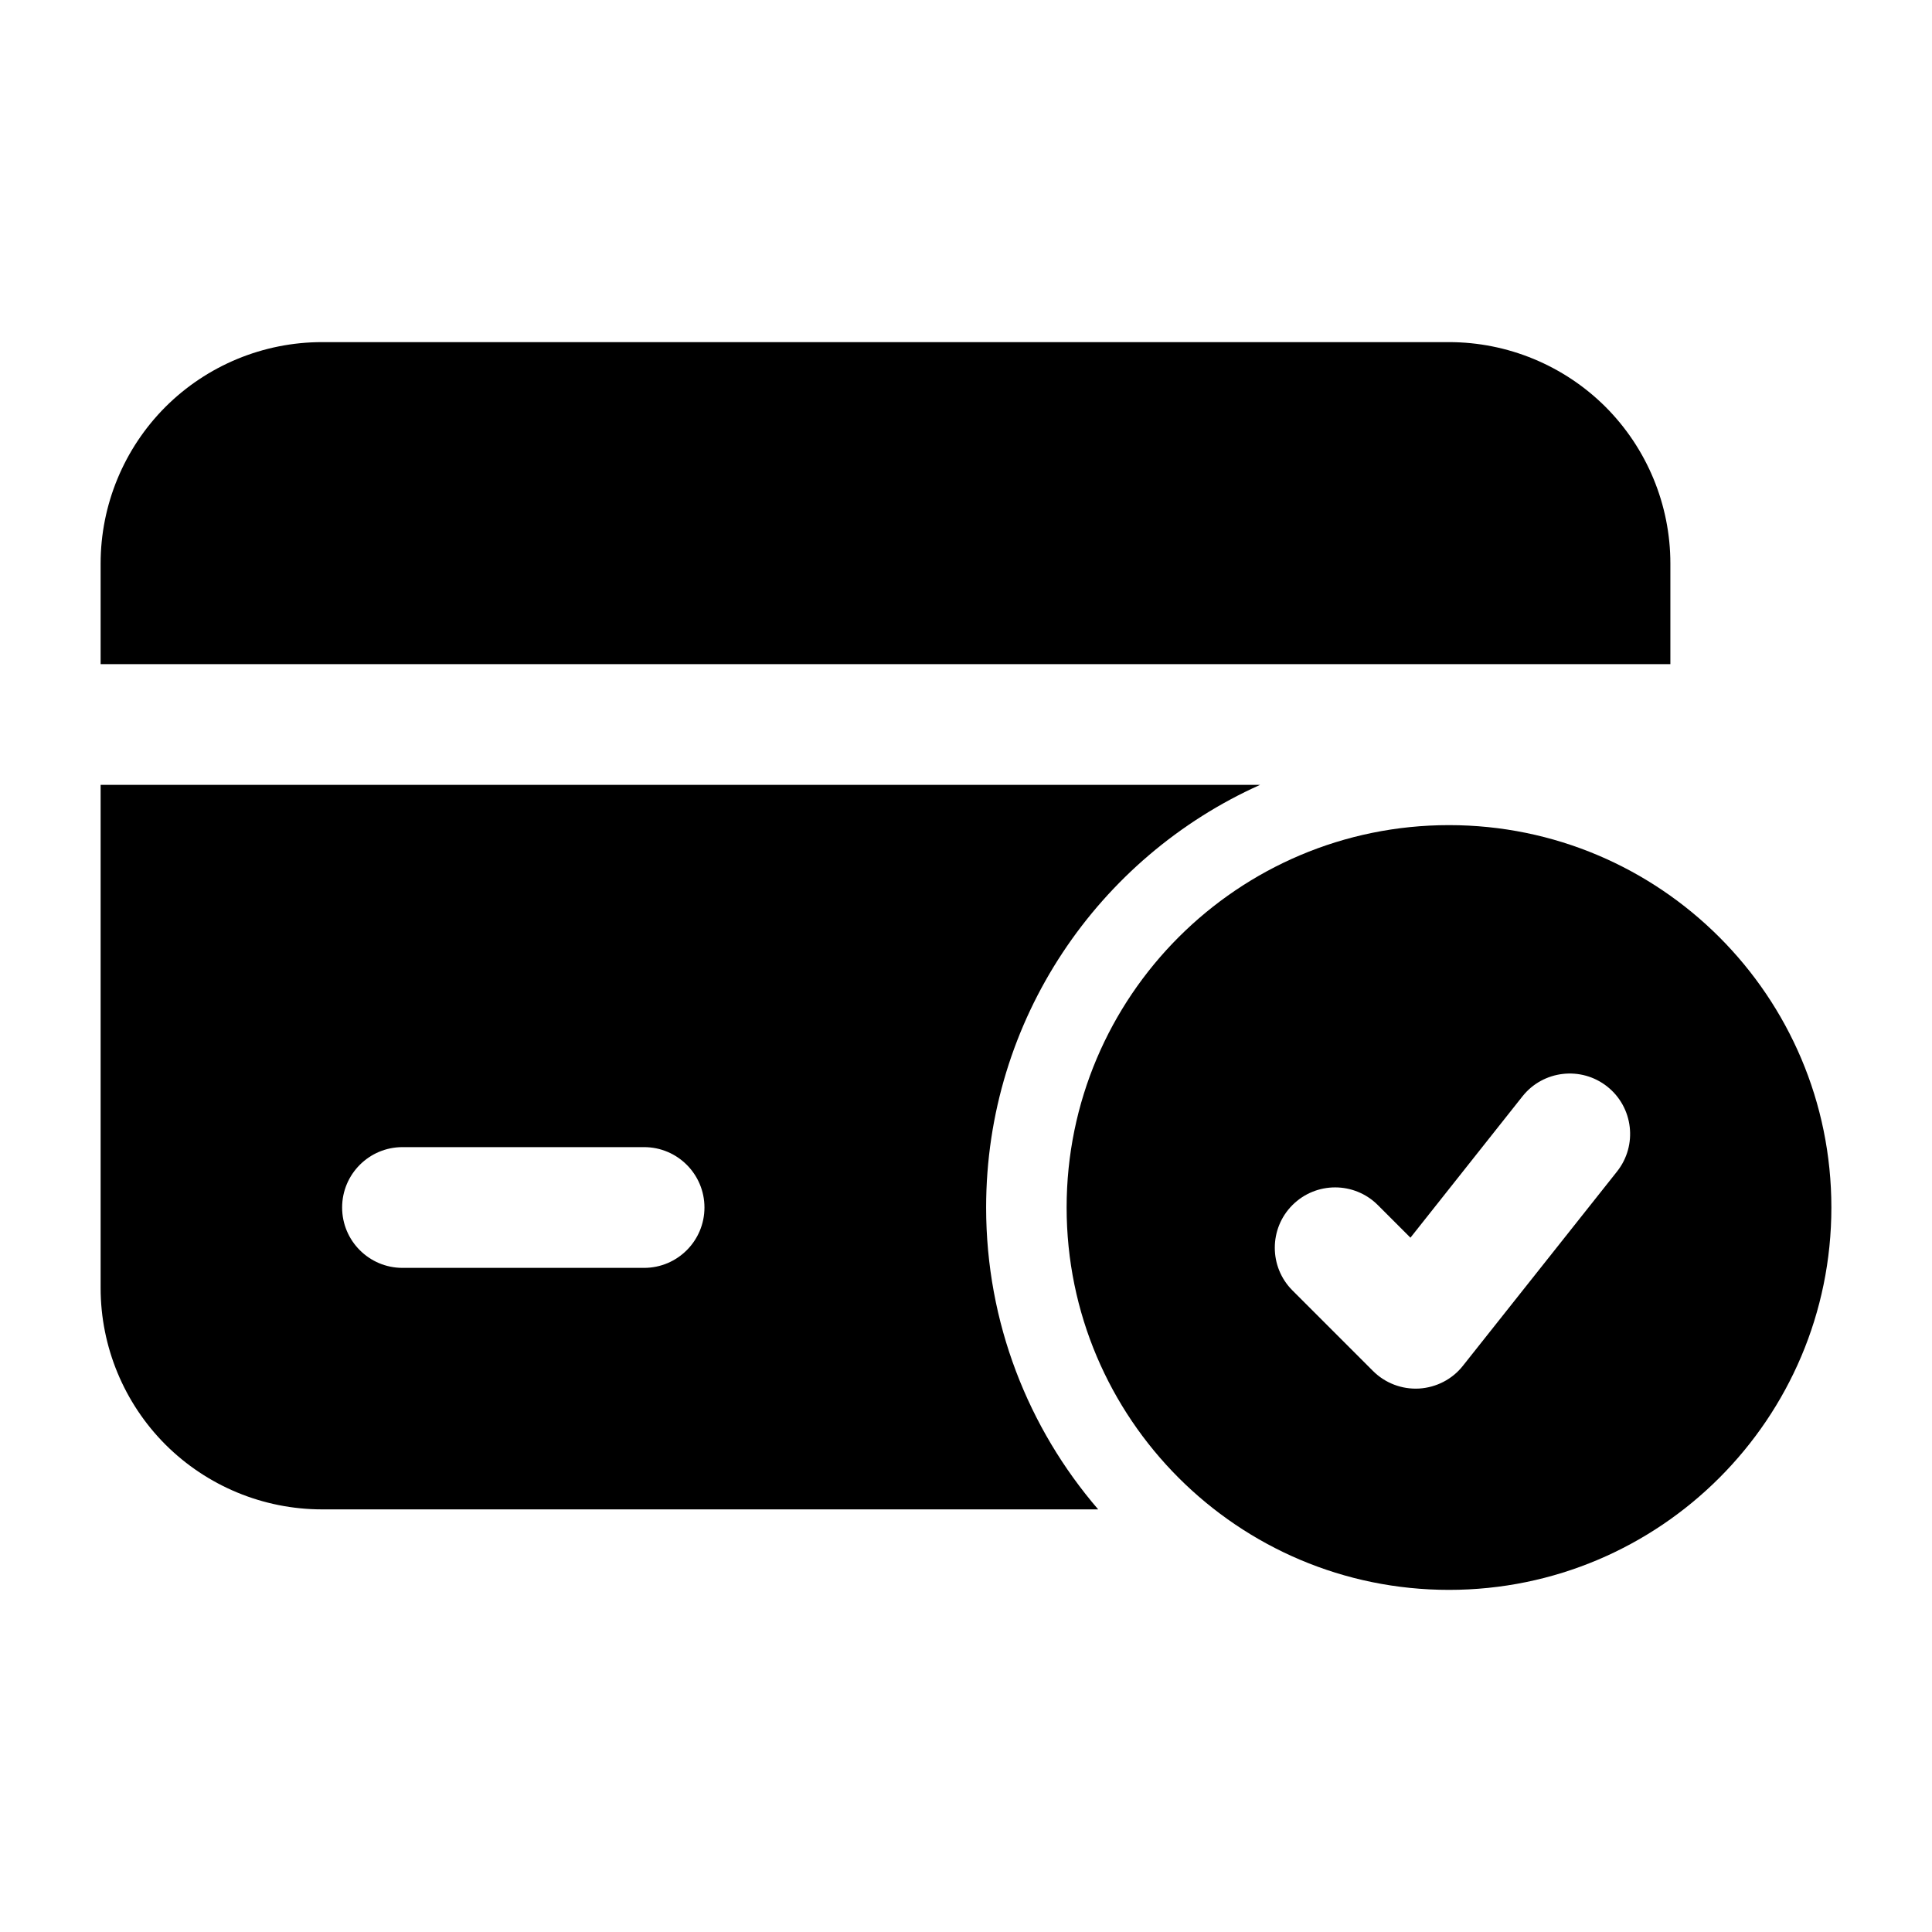
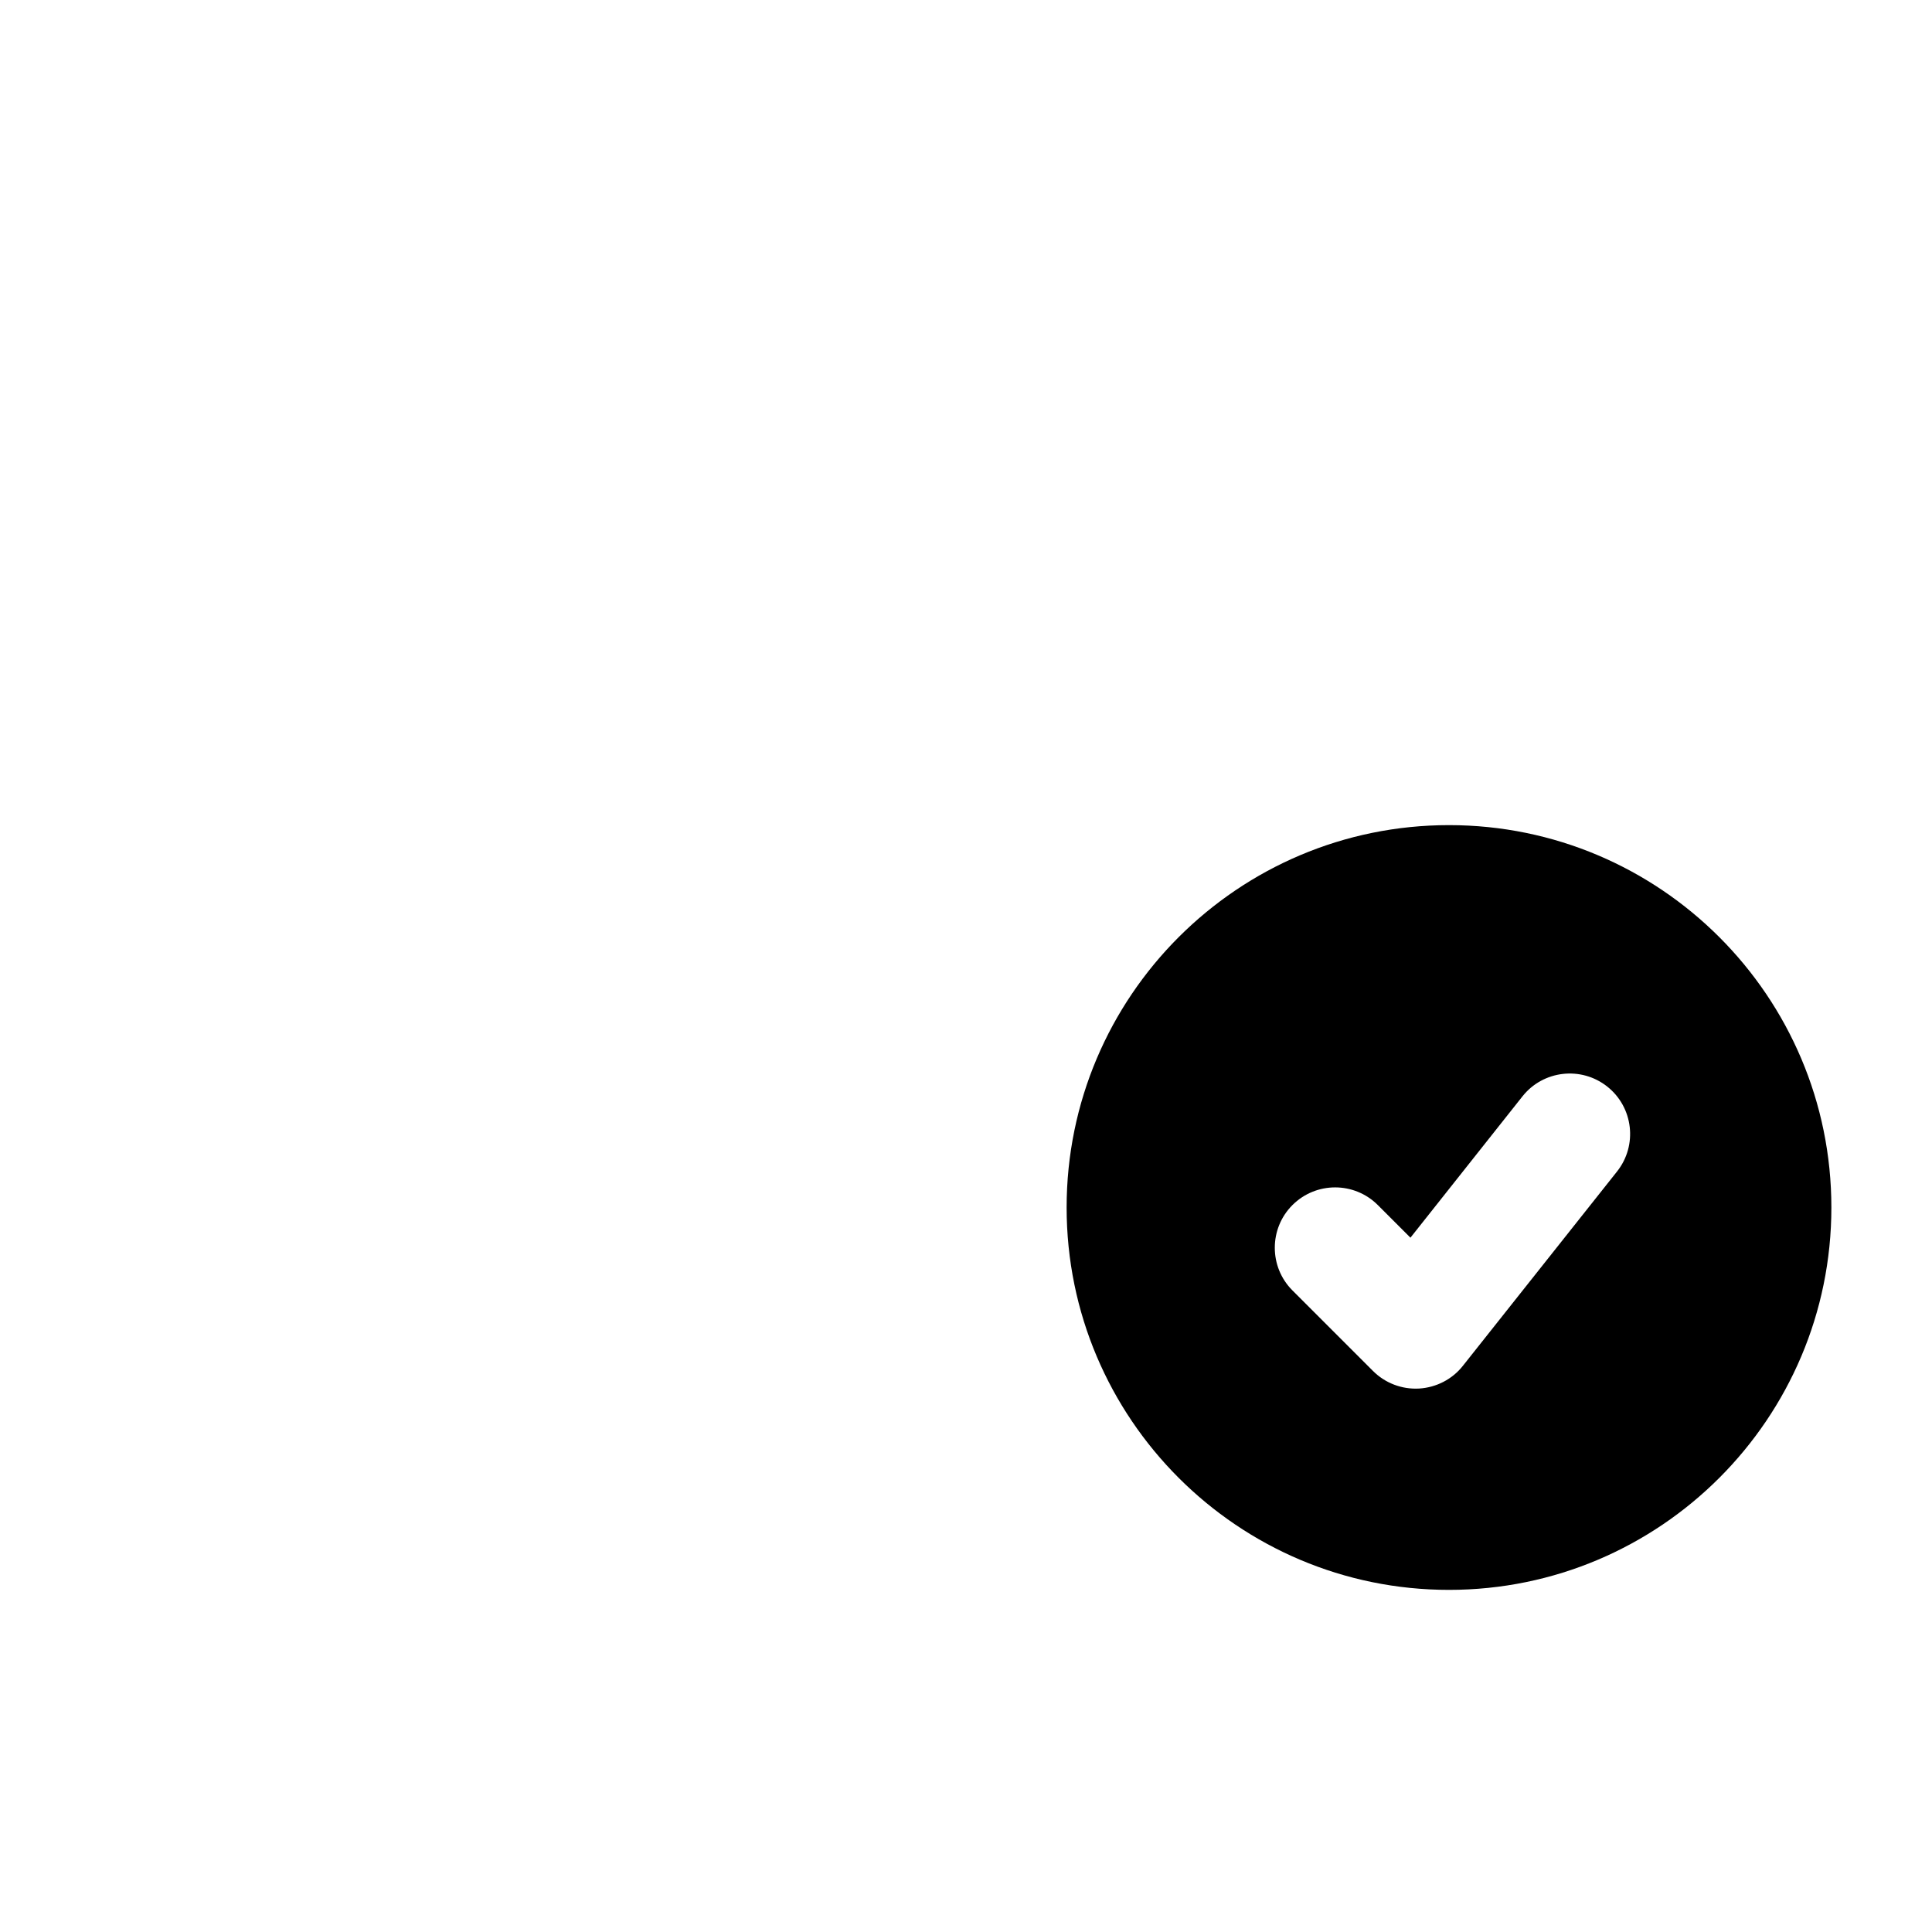
<svg xmlns="http://www.w3.org/2000/svg" width="512" viewBox="0 0 24 24" stroke-miterlimit="2" stroke-linejoin="round" height="512" fill-rule="evenodd" clip-rule="evenodd">
  <g id="Icon">
    <g>
      <path d="m18 10.25c-2.622 0-4.75 2.128-4.75 4.75s2.128 4.75 4.75 4.75 4.75-2.128 4.75-4.75-2.128-4.75-4.75-4.75zm-1.945 5.78 1 1c.152.152.36.231.574.219.213-.013.412-.115.544-.283l1.915-2.414c.257-.325.202-.797-.122-1.054s-.797-.203-1.054.122l-1.391 1.755s-.405-.405-.405-.405c-.293-.293-.768-.293-1.061 0-.292.292-.292.768 0 1.06z" />
-       <path d="m15.653 9.75h-14.403v6.25c0 .729.29 1.429.805 1.945.516.515 1.216.805 1.945.805h9.642c-.867-1.007-1.392-2.318-1.392-3.75 0-2.338 1.398-4.351 3.403-5.25zm-7.652 4.5h-3.001c-.414 0-.75.336-.75.75s.336.75.75.75h3.001c.414 0 .75-.336.75-.75s-.336-.75-.75-.75zm-6.751-6h19.5v-1.25c0-.729-.29-1.429-.805-1.945-.516-.515-1.216-.805-1.945-.805-3.463 0-10.537 0-14 0-.729 0-1.429.29-1.945.805-.515.516-.805 1.216-.805 1.945v1.25z" />
    </g>
  </g>
</svg>